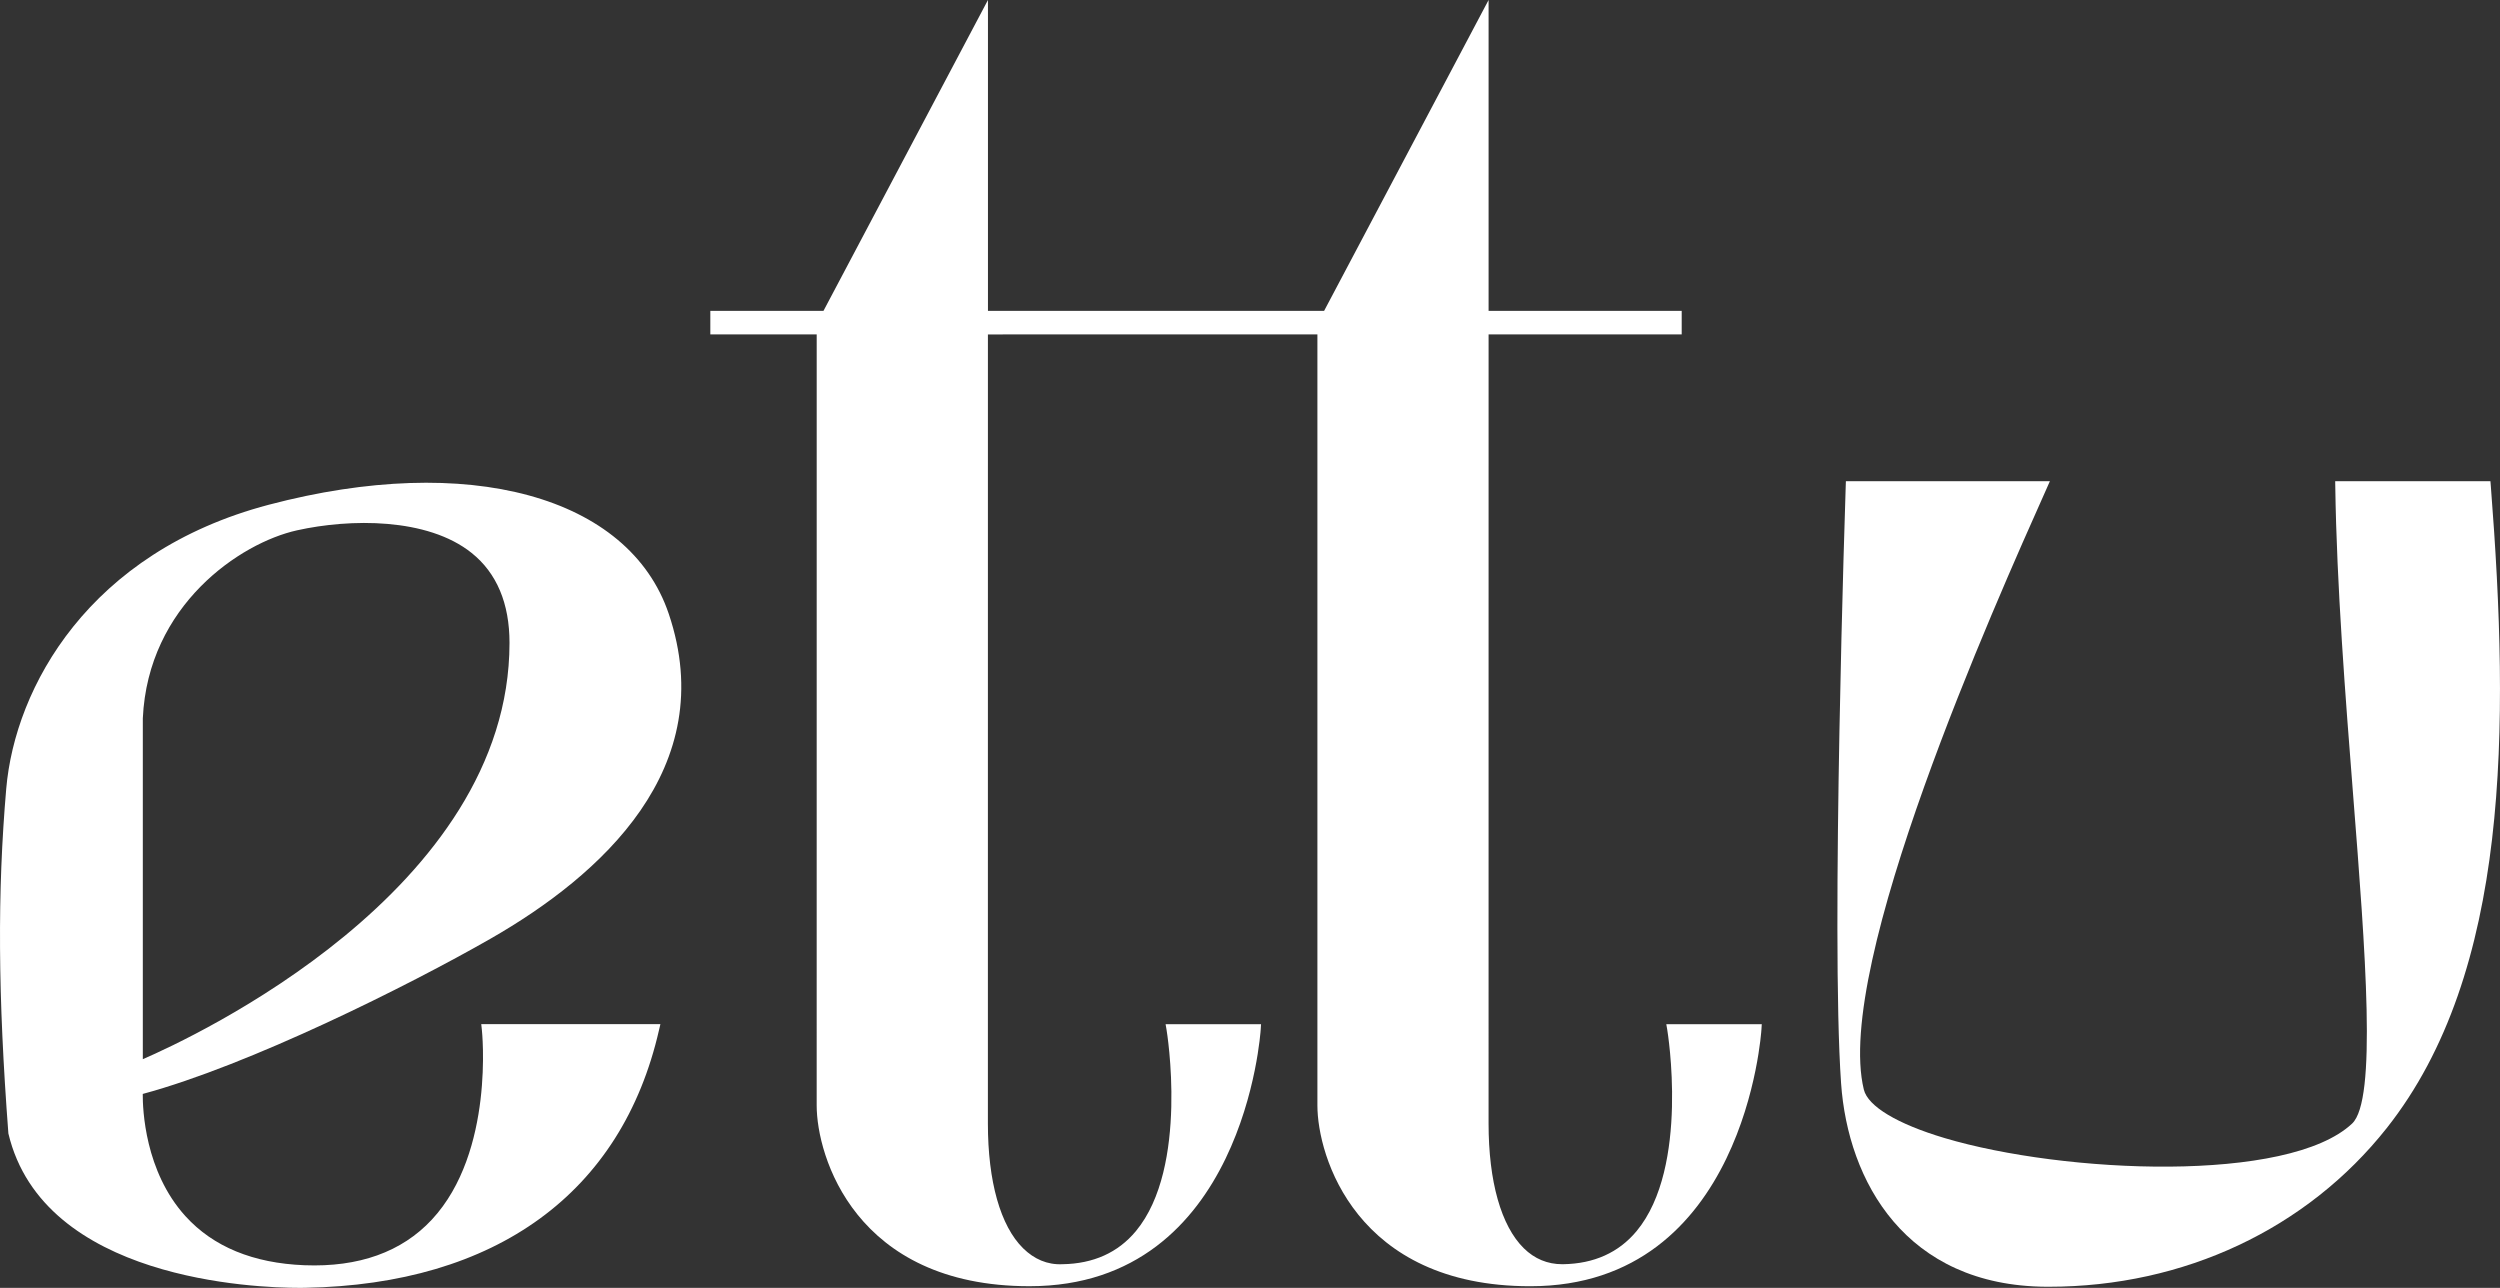
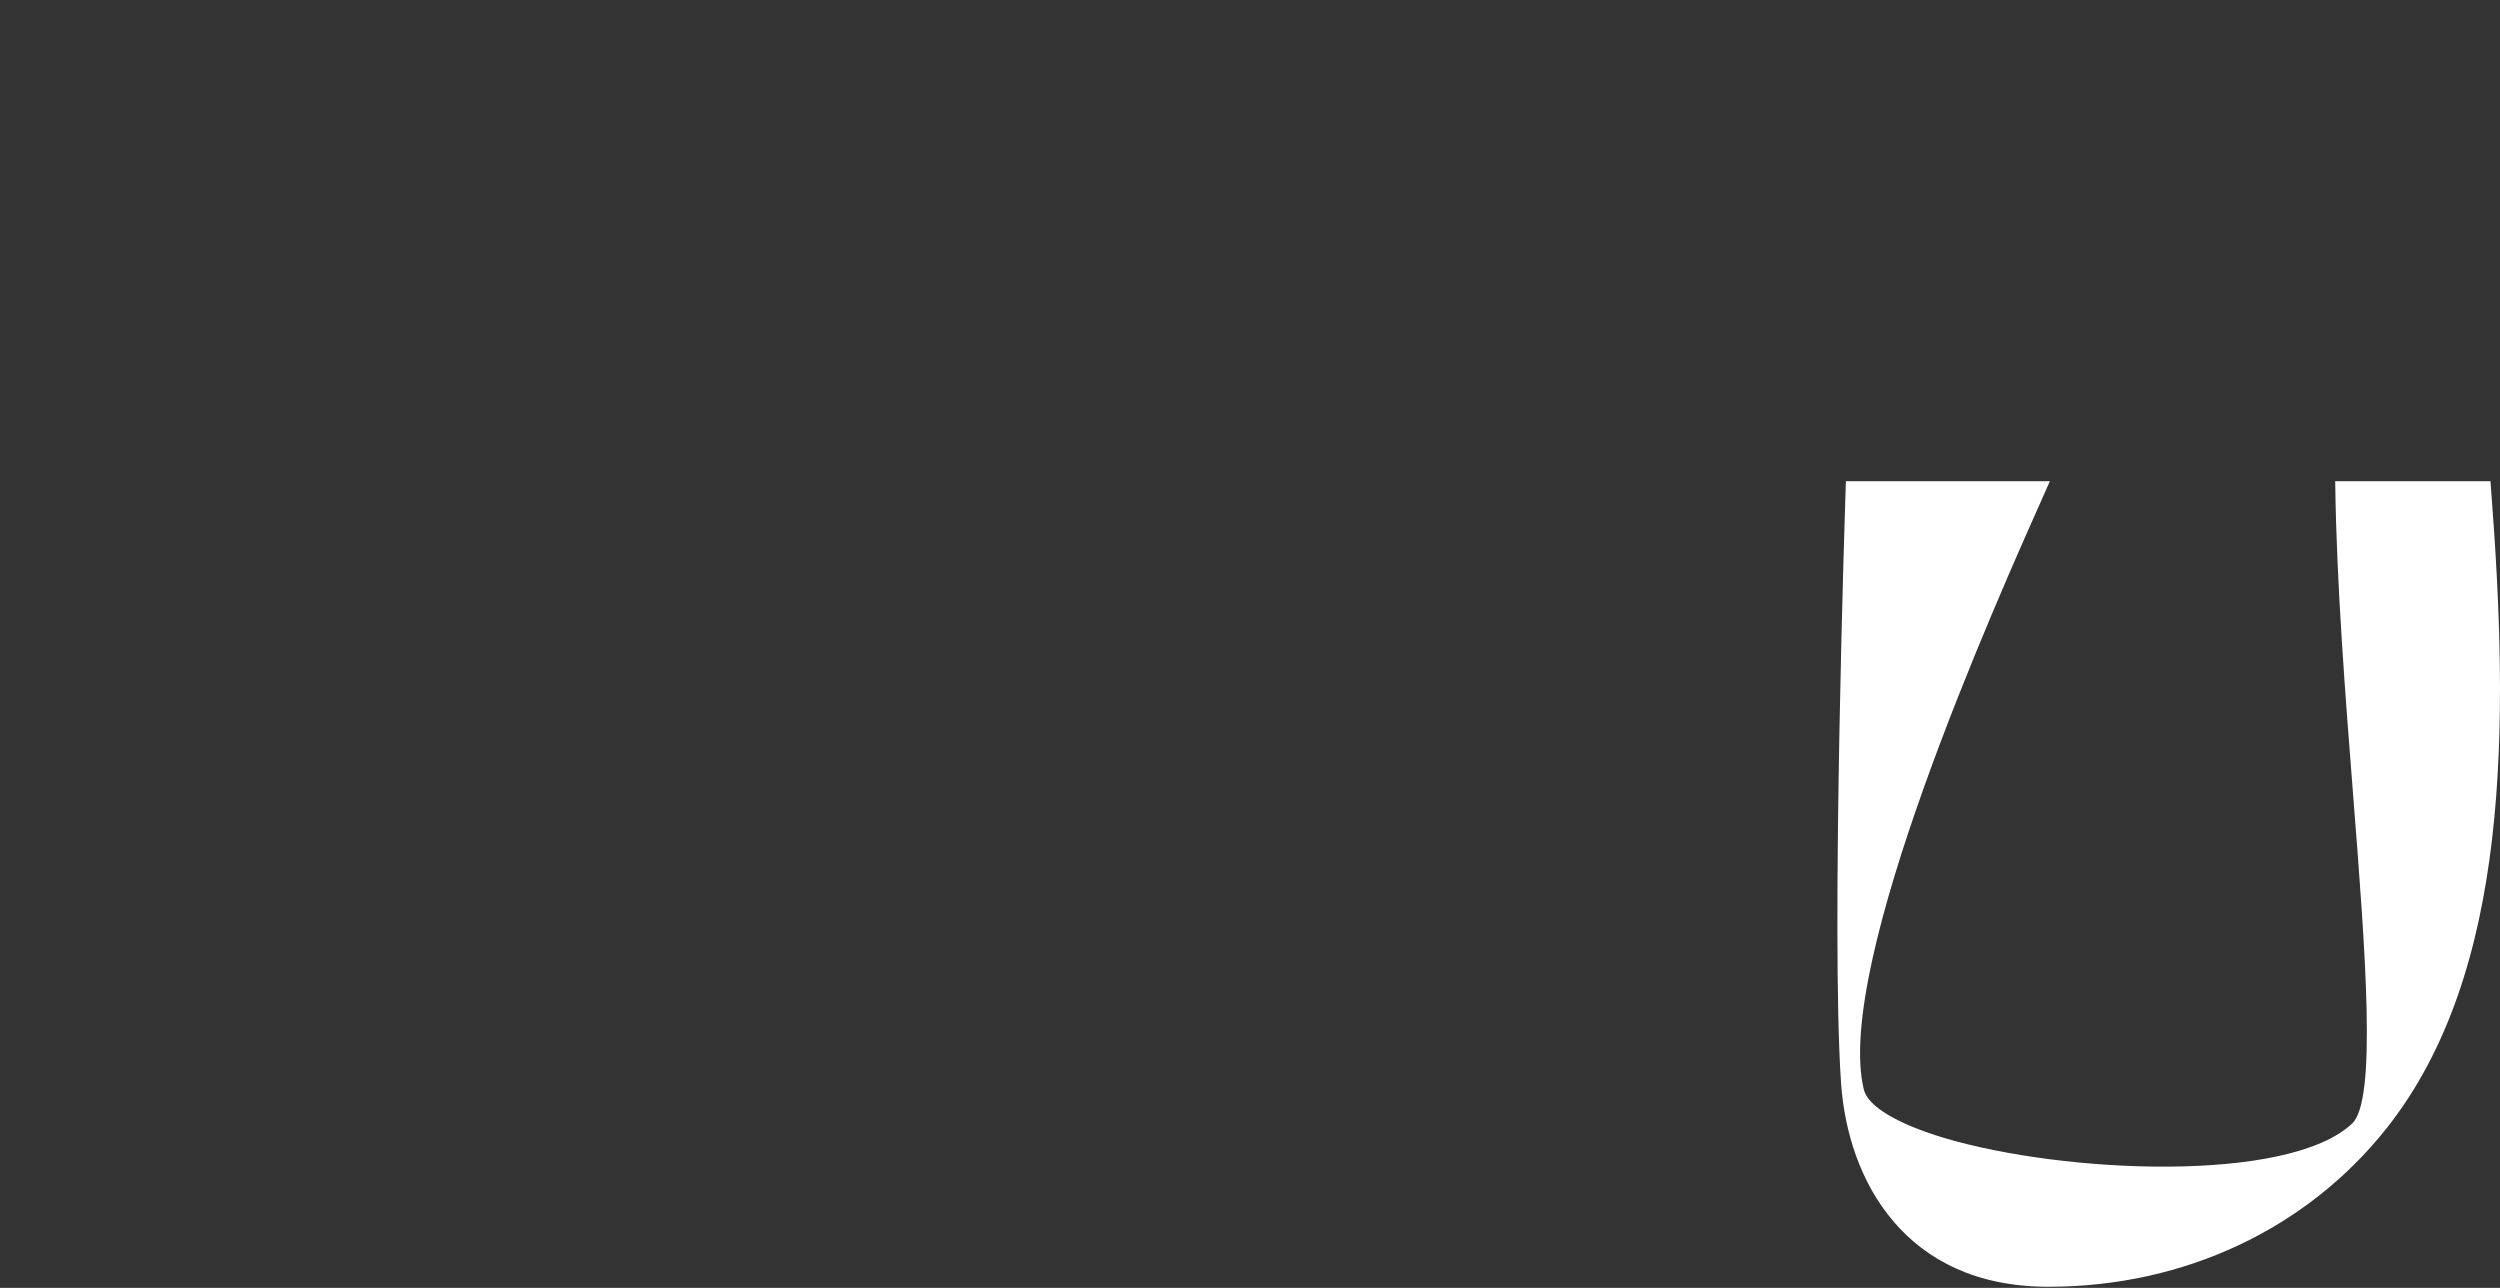
<svg xmlns="http://www.w3.org/2000/svg" version="1.1" id="Capa_1" x="0px" y="0px" width="112.363px" height="57.883px" viewBox="0 0 112.363 57.883" xml:space="preserve">
  <rect x="0" y="0" width="112.363" height="57.883" fill="#333333" stroke="none" />
  <g>
-     <path fill="#FFFFFF" d="M21.656,46.271c0.007,0.054,0.586,5.496-2.245,8.543c-1.354,1.457-3.287,2.148-5.73,2.052   c-2.302-0.091-4.101-0.832-5.347-2.206c-1.826-2.012-1.923-4.811-1.918-5.493c4.776-1.286,11.943-4.865,15.635-6.979   c4.946-2.834,10.35-7.666,8.005-14.604c-1.789-5.294-9.015-7.262-17.976-4.898c-8.083,2.132-11.409,8.209-11.8,12.766   c-0.4,4.654-0.374,9.279,0.097,15.492c1.567,6.594,11.109,6.939,13.086,6.939c0.105,0,0.188-0.001,0.249-0.002   c8.586-0.152,14.236-4.268,15.908-11.587l0.062-0.263H21.63L21.656,46.271z M21.2,24.854c1.128,0.905,1.7,2.266,1.7,4.042   C22.897,40.029,8.662,46.634,6.419,47.605V32.286c0.232-5.086,4.375-7.883,6.933-8.451C15.728,23.308,19.209,23.257,21.2,24.854z" />
-     <path fill="#FFFFFF" d="M74.892,46.031l0.043,0.251c0.01,0.062,1.016,6.171-1.38,9.052c-0.803,0.965-1.912,1.464-3.299,1.486   c-0.014,0-0.026,0-0.042,0c-0.661,0-1.241-0.241-1.726-0.717c-1.021-1.006-1.584-3-1.584-5.61l0.001-35.463h8.679v-1.058h-8.679V0   l-7.392,13.971h-2.99H54.43H44.404V0l-7.392,13.971h-5.086v1.058h4.781l-0.001,34.659c0,2.258,1.718,8.121,9.566,8.121   c9.646,0,10.385-11.435,10.392-11.551l0.014-0.226h-4.29l0.043,0.251c0.011,0.062,1.017,6.171-1.38,9.052   c-0.803,0.965-1.911,1.464-3.298,1.485c-0.682,0.033-1.273-0.23-1.768-0.715c-1.021-1.006-1.584-3-1.584-5.611l0.001-35.463H54.43   h2.095h2.686v34.658c0,2.258,1.72,8.121,9.567,8.121c9.645,0,10.385-11.435,10.391-11.551l0.014-0.226h-4.29V46.031z" />
    <path fill="#FFFFFF" d="M111.951,21.85l-0.018-0.222h-6.977l0.004,0.244c0.063,4.439,0.456,9.451,0.803,13.873   c0.554,7.046,1.074,13.702-0.048,14.755c-2.863,2.688-12.929,2.254-18.315,0.65c-2.124-0.633-3.447-1.426-3.63-2.18   c-1.356-5.574,5.846-21.705,8.213-27.005l0.15-0.338h-9.169l-0.008,0.232c-0.006,0.2-0.675,20.147-0.208,26.83   c0.307,4.397,2.893,9.108,9.227,9.144c0.038,0,0.075,0,0.114,0c6.067,0,11.599-2.597,15.186-7.134   C112.814,43.693,112.796,32.693,111.951,21.85z" />
  </g>
</svg>